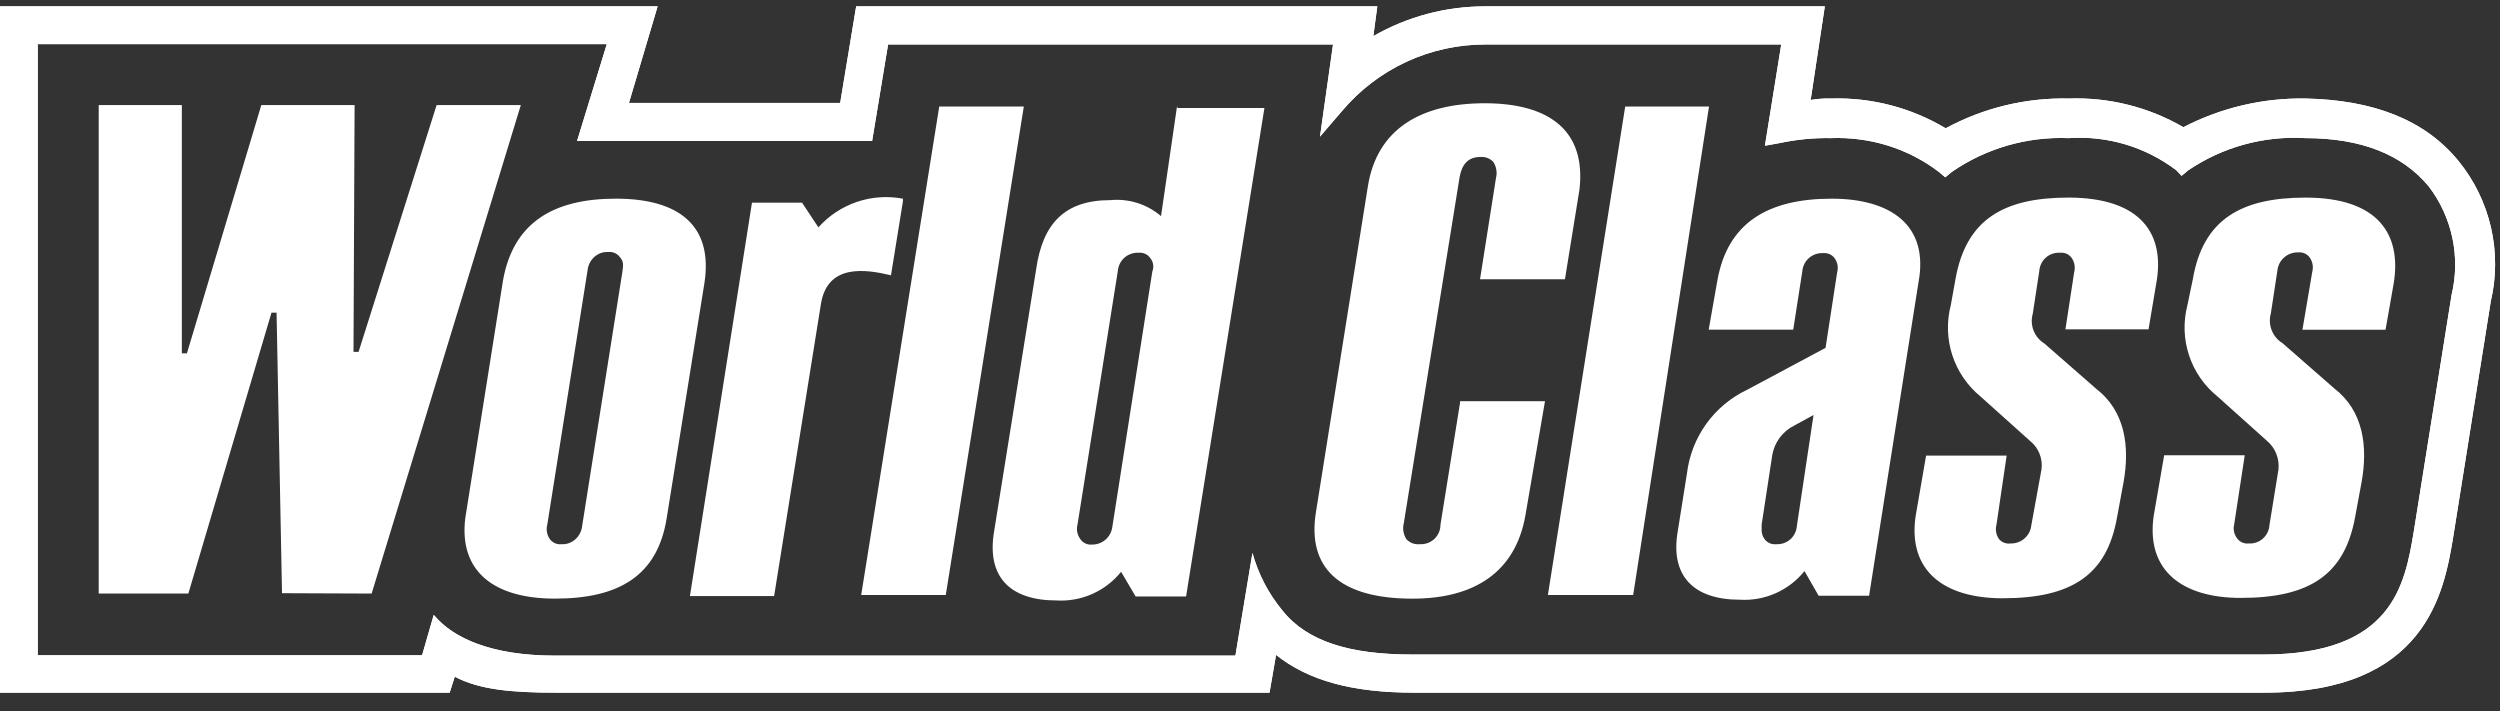
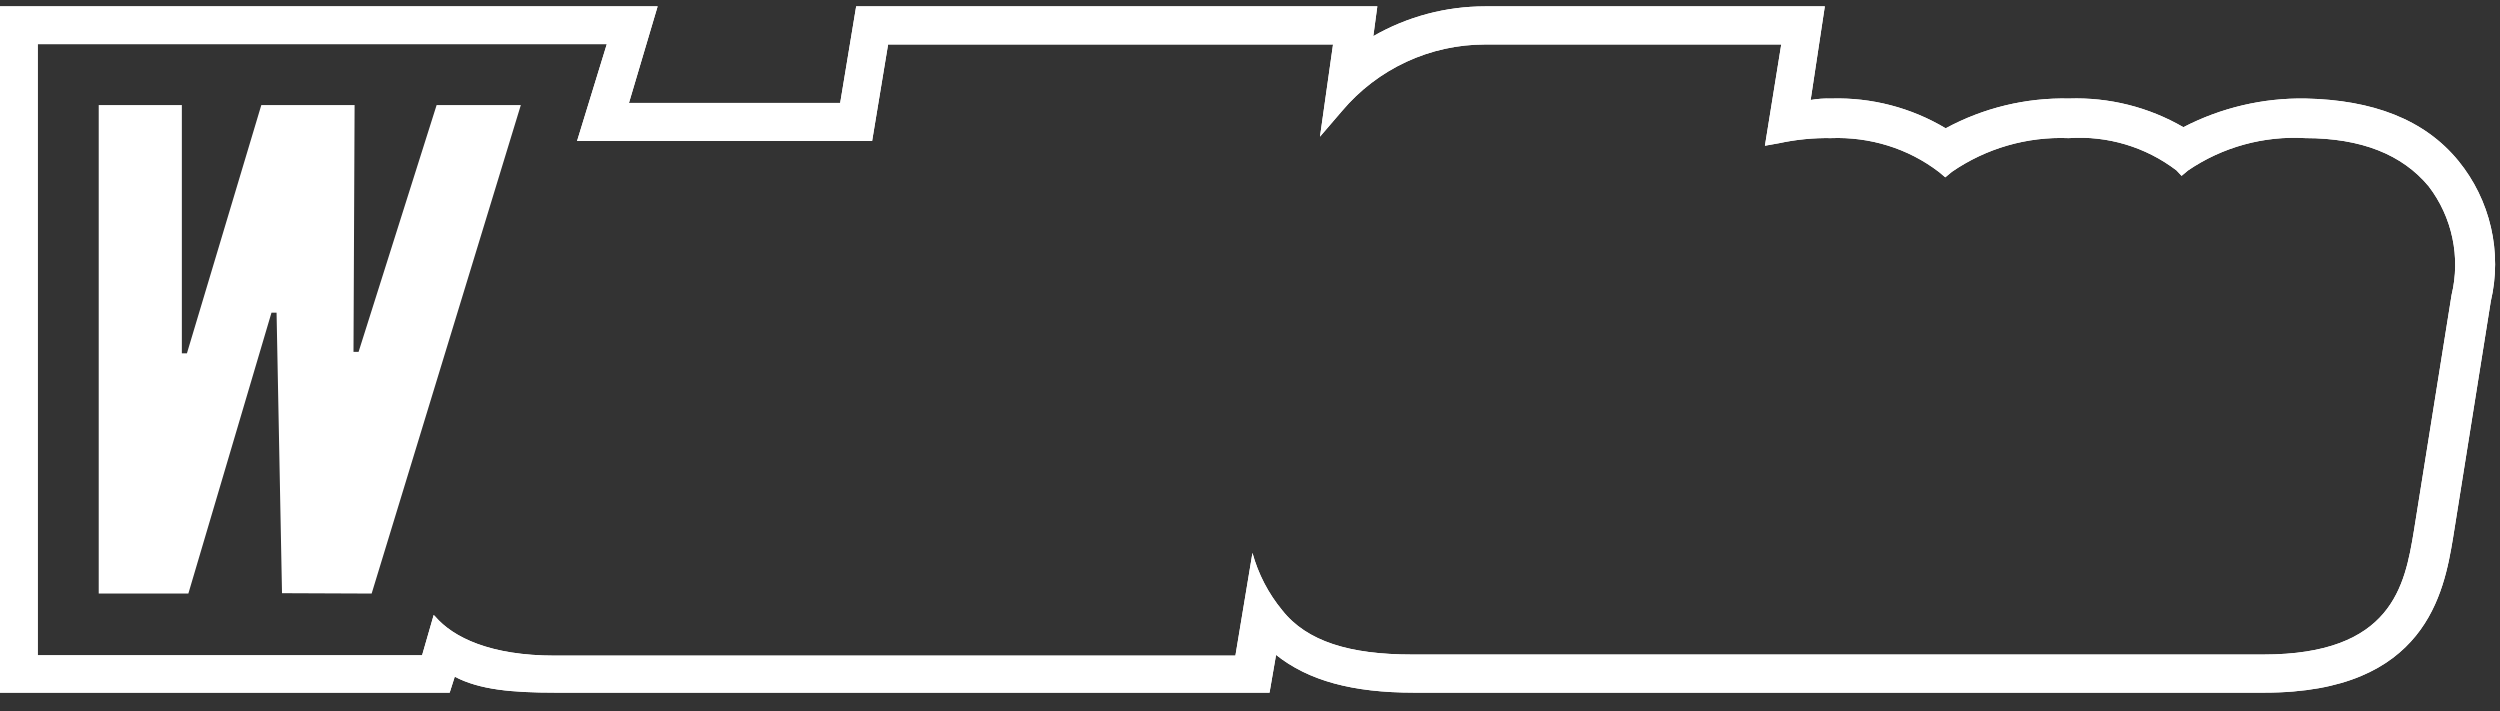
<svg xmlns="http://www.w3.org/2000/svg" width="123" height="35" viewBox="0 0 123 35" fill="none">
  <rect x="0" y="0" width="123" height="35" fill="#333333" stroke="none" />
  <g clip-path="url(#clip0_661_139)">
-     <path d="M30.623 13.365L28.641 25.882C28.588 26.399 28.141 26.81 27.624 26.774C27.515 26.787 27.405 26.77 27.304 26.726C27.204 26.682 27.117 26.613 27.052 26.524C26.98 26.422 26.931 26.305 26.91 26.181C26.888 26.058 26.894 25.931 26.927 25.81L28.909 13.293C28.963 12.775 29.409 12.365 29.927 12.4C30.036 12.388 30.146 12.404 30.246 12.448C30.346 12.492 30.433 12.562 30.498 12.65C30.677 12.847 30.677 13.008 30.623 13.365ZM30.302 9.774C27.177 9.774 25.249 10.989 24.749 13.792L22.892 25.488C22.57 28.113 24.302 29.452 27.302 29.452C30.48 29.452 32.355 28.309 32.802 25.488L34.659 13.917C35.087 11.114 33.427 9.774 30.302 9.774ZM80.352 29.275L84.084 5.24H79.96L76.156 29.275H80.352ZM44.425 9.9V9.776C43.669 9.632 42.888 9.686 42.159 9.933C41.43 10.181 40.778 10.612 40.265 11.186L39.461 9.972H36.997L33.944 29.328H38.086L40.39 14.954C40.711 12.972 42.568 13.24 43.836 13.544L44.425 9.9ZM46.211 5.24L42.371 29.275H46.532L50.372 5.24H46.211ZM56.693 13.365L54.73 25.9C54.704 26.15 54.585 26.381 54.396 26.547C54.208 26.712 53.963 26.8 53.712 26.793C53.6 26.803 53.487 26.781 53.386 26.731C53.285 26.68 53.2 26.603 53.141 26.507C53.069 26.405 53.02 26.288 52.999 26.164C52.977 26.041 52.983 25.914 53.016 25.793L54.998 13.329C55.018 13.077 55.135 12.842 55.325 12.675C55.516 12.509 55.763 12.423 56.016 12.436C56.125 12.424 56.235 12.441 56.335 12.484C56.435 12.528 56.522 12.598 56.586 12.686C56.664 12.779 56.715 12.891 56.734 13.011C56.753 13.13 56.738 13.253 56.693 13.365ZM57.908 5.24L57.123 10.633C56.781 10.341 56.383 10.12 55.953 9.985C55.523 9.85 55.071 9.803 54.623 9.847C52.391 9.847 51.301 10.99 50.98 13.24L48.909 26.15C48.534 28.382 49.694 29.542 51.98 29.542C52.584 29.578 53.187 29.468 53.74 29.223C54.293 28.978 54.779 28.604 55.158 28.132L55.873 29.346H58.355L62.21 5.312H57.924V5.24H57.908ZM101.762 9.722C98.584 9.722 96.727 10.793 96.209 13.739L95.977 15.025C95.768 15.834 95.795 16.686 96.055 17.48C96.314 18.274 96.795 18.977 97.441 19.507L99.869 21.685C100.298 22.025 100.512 22.56 100.441 23.095L99.941 25.845C99.915 26.095 99.796 26.326 99.607 26.491C99.418 26.657 99.174 26.745 98.923 26.738C98.817 26.754 98.71 26.742 98.61 26.705C98.51 26.667 98.421 26.605 98.352 26.524C98.28 26.422 98.231 26.305 98.21 26.181C98.188 26.058 98.194 25.931 98.227 25.81L98.727 22.417H94.763L94.245 25.417C93.87 28.096 95.655 29.435 98.53 29.435C101.923 29.435 103.655 28.292 104.155 25.471L104.476 23.739C104.798 21.953 104.548 20.221 103.137 19.132L100.584 16.9C100.342 16.752 100.155 16.529 100.052 16.264C99.948 16 99.934 15.709 100.012 15.436L100.334 13.329C100.342 13.204 100.375 13.081 100.431 12.968C100.486 12.855 100.563 12.755 100.658 12.672C100.752 12.589 100.862 12.525 100.982 12.485C101.101 12.444 101.227 12.428 101.352 12.436C101.461 12.424 101.571 12.44 101.671 12.484C101.772 12.528 101.858 12.598 101.923 12.686C101.995 12.789 102.044 12.906 102.065 13.029C102.087 13.152 102.081 13.279 102.048 13.4L101.619 16.203H105.708L106.083 13.971C106.548 11.507 105.333 9.721 101.762 9.721M113.44 9.722C110.262 9.722 108.387 10.793 107.887 13.739L107.619 15.025C107.41 15.836 107.438 16.689 107.701 17.484C107.964 18.279 108.45 18.981 109.101 19.507L111.53 21.685C111.941 22.025 112.155 22.56 112.101 23.095L111.655 25.845C111.638 26.098 111.521 26.334 111.33 26.502C111.14 26.669 110.89 26.754 110.637 26.738C110.528 26.75 110.418 26.734 110.318 26.69C110.218 26.646 110.131 26.576 110.066 26.488C109.991 26.391 109.939 26.277 109.914 26.157C109.889 26.036 109.892 25.911 109.923 25.792L110.441 22.399H106.477L105.959 25.399C105.584 28.078 107.369 29.417 110.244 29.417C113.637 29.417 115.351 28.274 115.869 25.453L116.19 23.721C116.512 21.935 116.262 20.203 114.851 19.114L112.298 16.882C112.056 16.734 111.869 16.511 111.766 16.246C111.662 15.982 111.648 15.691 111.726 15.418L112.048 13.311C112.073 13.061 112.192 12.83 112.381 12.665C112.57 12.499 112.814 12.411 113.065 12.418C113.174 12.405 113.284 12.422 113.385 12.466C113.485 12.51 113.572 12.579 113.637 12.668C113.709 12.771 113.758 12.888 113.779 13.011C113.801 13.134 113.795 13.261 113.762 13.382L113.28 16.222H117.369L117.762 13.989C118.19 11.507 116.976 9.722 113.44 9.722ZM88.405 25.882C88.388 26.135 88.271 26.371 88.08 26.538C87.889 26.705 87.64 26.79 87.387 26.774C87.278 26.787 87.168 26.77 87.068 26.726C86.968 26.682 86.881 26.613 86.816 26.524C86.707 26.375 86.656 26.191 86.673 26.007V25.81L87.191 22.418C87.24 22.102 87.365 21.802 87.555 21.544C87.744 21.286 87.993 21.077 88.281 20.936L89.226 20.418L88.405 25.882ZM90.12 9.775C86.942 9.775 84.996 10.99 84.496 13.793L84.067 16.221H88.227L88.674 13.347C88.694 13.095 88.811 12.86 89.001 12.694C89.192 12.527 89.439 12.441 89.692 12.454C89.801 12.442 89.911 12.458 90.011 12.502C90.112 12.546 90.198 12.616 90.263 12.704C90.335 12.803 90.384 12.917 90.406 13.038C90.427 13.158 90.421 13.282 90.388 13.4L89.817 17.114L85.977 19.168C85.169 19.548 84.471 20.128 83.949 20.852C83.428 21.577 83.1 22.423 82.996 23.31L82.549 26.114C82.156 28.346 83.335 29.506 85.603 29.506C86.207 29.542 86.81 29.432 87.363 29.187C87.916 28.942 88.402 28.568 88.781 28.096L89.477 29.31H91.959L94.388 13.9C94.923 11.061 92.995 9.775 90.12 9.775ZM73.049 5.08C69.906 5.08 67.746 6.348 67.299 9.17L64.746 25.186C64.299 27.936 65.889 29.454 69.496 29.454C72.496 29.454 74.549 28.186 75.049 25.364L76.013 19.74H71.835V19.811L70.871 25.811C70.873 26.064 70.775 26.308 70.597 26.489C70.419 26.67 70.177 26.773 69.924 26.775H69.834C69.715 26.785 69.595 26.768 69.484 26.725C69.373 26.681 69.273 26.613 69.192 26.525C69.119 26.41 69.07 26.281 69.048 26.145C69.027 26.011 69.033 25.872 69.067 25.74L71.817 8.687C71.942 8.044 72.263 7.723 72.835 7.723C72.954 7.713 73.074 7.73 73.185 7.773C73.296 7.817 73.396 7.885 73.477 7.973C73.62 8.205 73.674 8.491 73.602 8.758L72.817 13.74H76.995L77.709 9.33C78.049 6.401 76.192 5.08 73.049 5.08Z" fill="white" />
    <path d="M120.618 14.508L118.761 26.132C118.315 28.829 117.69 32.203 111.351 32.203H69.478C66.407 32.203 64.3 31.561 63.086 30.025C62.404 29.198 61.905 28.237 61.621 27.204L60.782 32.257H27.302C24.124 32.257 22.302 31.364 21.41 30.329L21.338 30.257L20.767 32.239H1.857V2.17H29.855L28.391 6.938H42.908L43.694 2.188H65.585L64.943 6.724L66.032 5.456C66.896 4.432 67.973 3.609 69.188 3.044C70.403 2.48 71.727 2.188 73.067 2.188H87.637L86.834 7.17L87.531 7.045C88.37 6.864 89.226 6.78 90.084 6.795C91.994 6.724 93.869 7.295 95.387 8.455L95.709 8.724L96.03 8.456C97.716 7.295 99.734 6.712 101.78 6.796C103.682 6.664 105.567 7.228 107.083 8.384L107.333 8.652L107.654 8.384C109.349 7.233 111.377 6.675 113.422 6.795C116.172 6.795 118.19 7.599 119.493 9.17C120.066 9.92 120.464 10.789 120.658 11.713C120.853 12.637 120.839 13.592 120.618 14.51M0 34.078H22.124L22.374 33.293C23.588 33.935 25.195 34.078 27.302 34.078H62.461L62.782 32.221C64.372 33.489 66.55 34.078 69.549 34.078H111.422C119.35 34.078 120.243 29.15 120.689 26.472L122.546 14.829C122.828 13.632 122.831 12.387 122.555 11.189C122.28 9.991 121.733 8.872 120.957 7.919C119.279 5.866 116.725 4.919 113.44 4.848C111.348 4.811 109.28 5.296 107.422 6.258C105.717 5.269 103.768 4.781 101.798 4.848C99.681 4.8 97.589 5.304 95.727 6.312C94.03 5.297 92.078 4.789 90.102 4.848C89.761 4.837 89.42 4.861 89.084 4.919L89.781 0.313H73.067C71.139 0.313 69.246 0.813 67.567 1.777L67.764 0.313H42.123L41.337 5.063H30.945L32.355 0.313H0V34.078Z" fill="white" />
    <path d="M120.618 14.508L118.761 26.132C118.315 28.829 117.69 32.203 111.351 32.203H69.478C66.407 32.203 64.3 31.561 63.086 30.025C62.404 29.198 61.905 28.237 61.621 27.204L60.782 32.257H27.302C24.124 32.257 22.302 31.364 21.41 30.329L21.338 30.257L20.767 32.239H1.857V2.17H29.855L28.391 6.938H42.908L43.694 2.188H65.585L64.943 6.724L66.032 5.456C66.896 4.432 67.973 3.609 69.188 3.044C70.403 2.48 71.727 2.188 73.067 2.188H87.637L86.834 7.17L87.531 7.045C88.37 6.864 89.226 6.78 90.084 6.795C91.994 6.724 93.869 7.295 95.387 8.455L95.709 8.724L96.03 8.456C97.716 7.295 99.734 6.712 101.78 6.796C103.682 6.664 105.567 7.228 107.083 8.384L107.333 8.652L107.654 8.384C109.349 7.233 111.377 6.675 113.422 6.795C116.172 6.795 118.19 7.599 119.493 9.17C120.066 9.92 120.464 10.789 120.658 11.713C120.853 12.637 120.839 13.592 120.618 14.51M0 34.078H22.124L22.374 33.293C23.588 33.935 25.195 34.078 27.302 34.078H62.461L62.782 32.221C64.372 33.489 66.55 34.078 69.549 34.078H111.422C119.35 34.078 120.243 29.15 120.689 26.472L122.546 14.829C122.828 13.632 122.831 12.387 122.555 11.189C122.28 9.991 121.733 8.872 120.957 7.919C119.279 5.866 116.725 4.919 113.44 4.848C111.348 4.811 109.28 5.296 107.422 6.258C105.717 5.269 103.768 4.781 101.798 4.848C99.681 4.8 97.589 5.304 95.727 6.312C94.03 5.297 92.078 4.789 90.102 4.848C89.761 4.837 89.42 4.861 89.084 4.919L89.781 0.313H73.067C71.139 0.313 69.246 0.813 67.567 1.777L67.764 0.313H42.123L41.337 5.063H30.945L32.355 0.313H0V34.078Z" fill="white" />
    <path d="M18.285 29.203L25.625 5.169H21.482L17.642 17.311H17.392L17.446 5.169H12.857L9.197 17.383H8.947V5.169H4.857V29.203H9.267L13.357 15.383H13.607L13.875 29.185L18.285 29.203Z" fill="white" />
  </g>
  <defs>
    <clipPath id="clip0_661_139">
      <rect width="123" height="35" fill="white" />
    </clipPath>
  </defs>
</svg>